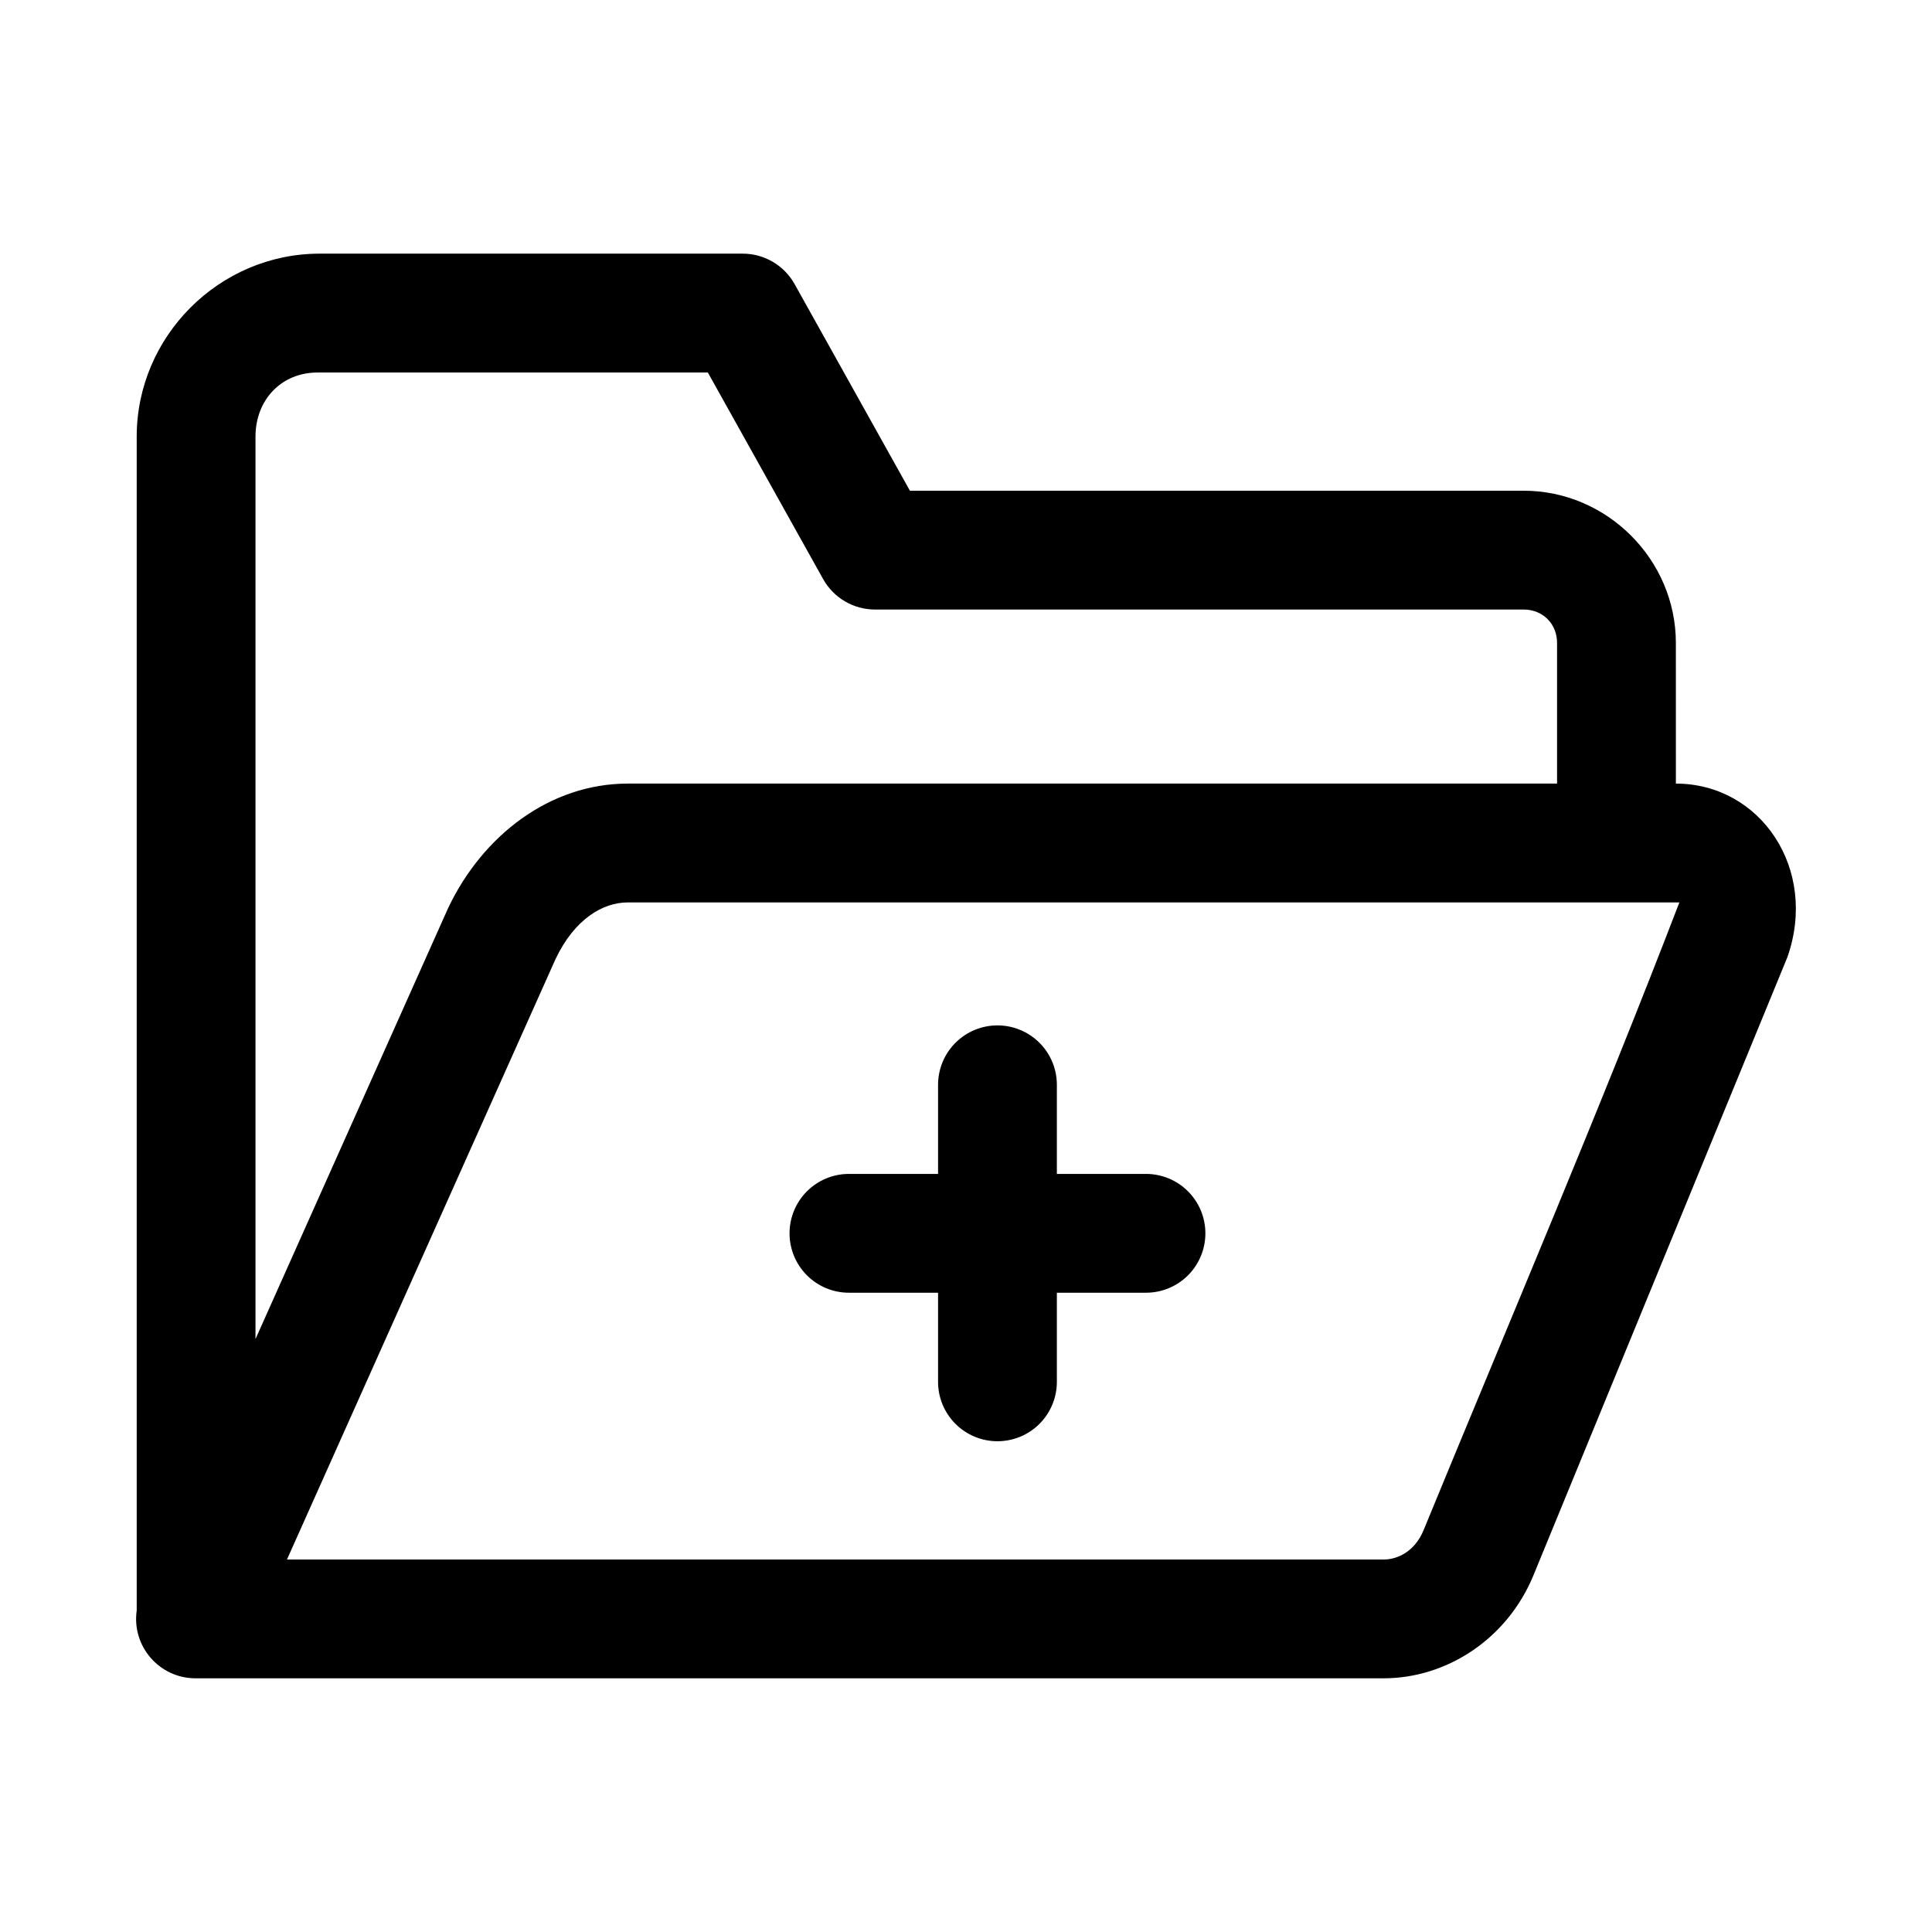
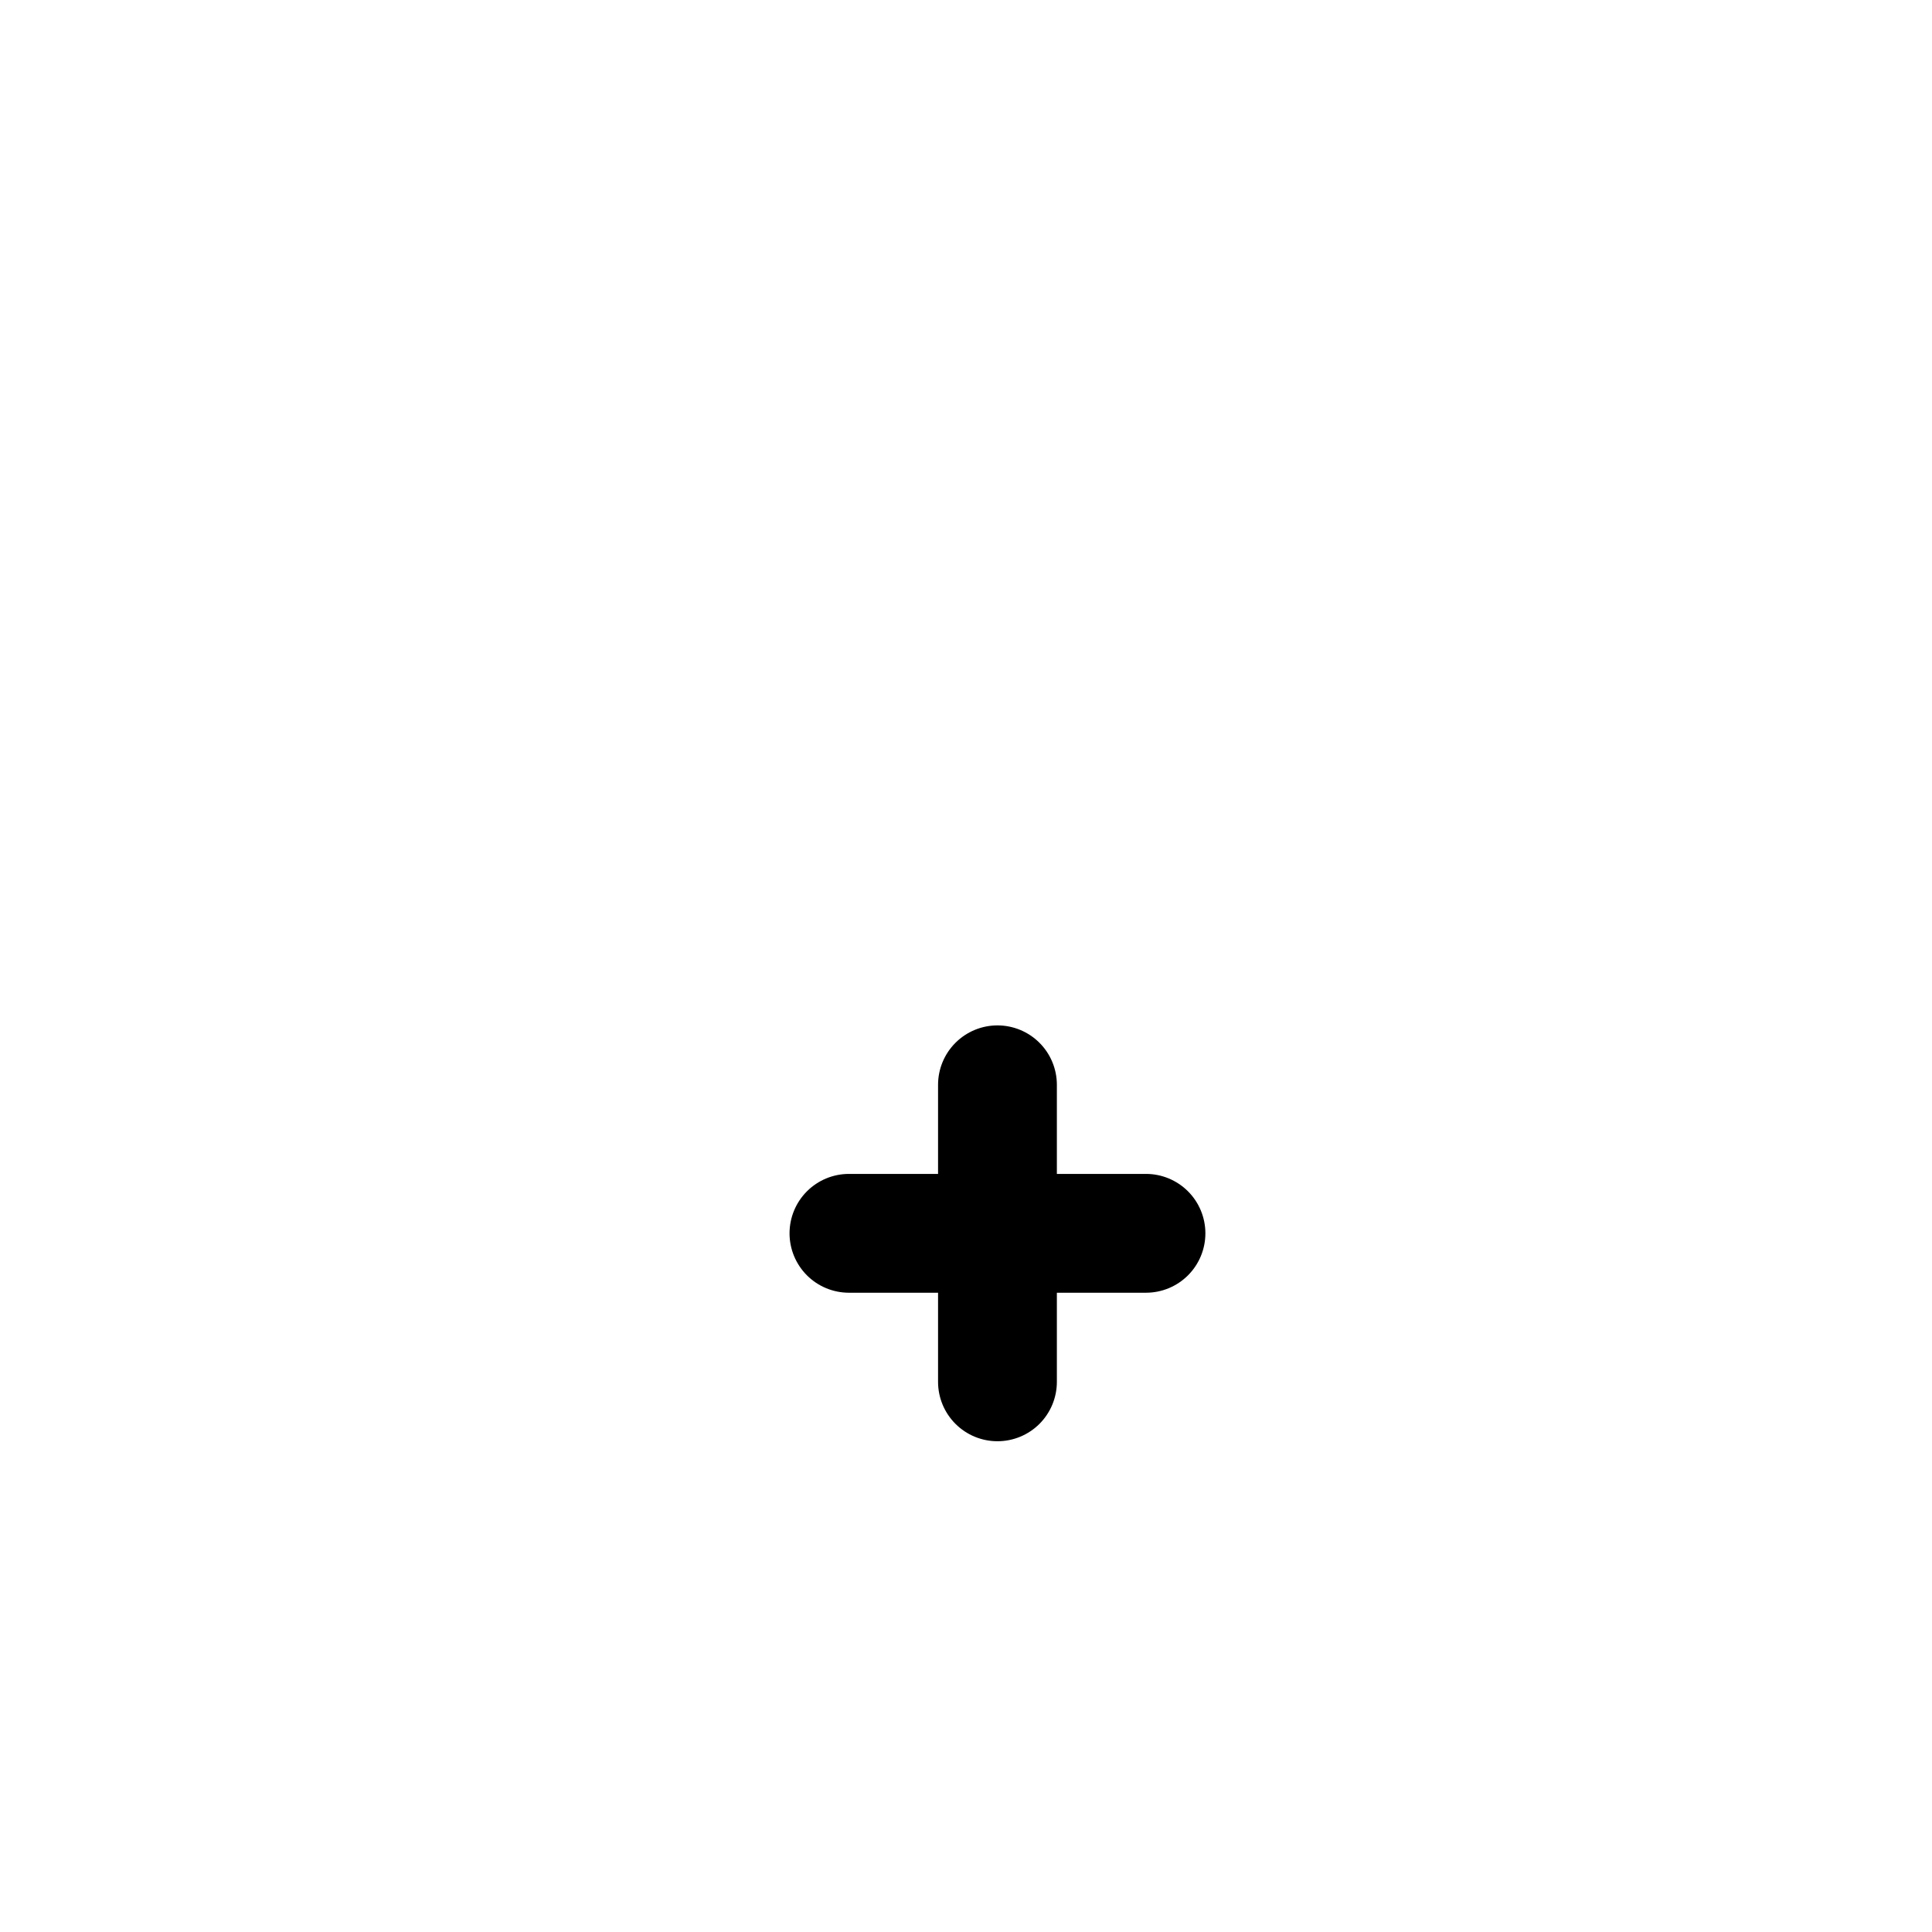
<svg xmlns="http://www.w3.org/2000/svg" fill="#000000" width="800px" height="800px" version="1.1" viewBox="144 144 512 512">
  <g>
-     <path d="m228.72 211.22c-26.594 0-48.492 21.898-48.492 48.492v311.1c-1.344 9.469 5.996 17.938 15.559 17.957h314.88c16.637 0 32.742-10.332 39.73-27.336l67.281-163.77c8.207-23.379-7.098-45.973-29.551-46.004l-0.004-37.27c0-22.098-18.246-40.344-40.344-40.344h-162.64l-30.566-54.766c-2.785-4.977-8.043-8.059-13.742-8.059zm102.86 31.488 30.566 54.766c2.785 4.977 8.043 8.059 13.746 8.059h171.89c5.078 0 8.855 3.773 8.855 8.855v37.27h-246.25c-20.641 0-38.469 13.727-47.602 32.934-17.023 38.059-34.059 76.184-51.078 114.27v-239.14c0-9.695 6.777-17.004 16.473-17.004zm-21.188 140.44h278.66c-21.211 55.234-45.125 111.19-67.773 166.33-2.32 5.644-6.852 7.809-10.609 7.809h-290.62l71.188-159.16c5.008-10.531 12.484-14.977 19.156-14.977z" />
    <path d="m408.34 415.74c-4.176 0-8.18 1.66-11.133 4.613-2.953 2.949-4.613 6.957-4.613 11.133v23.617l-23.617-0.004c-4.172 0-8.18 1.66-11.133 4.613-2.949 2.953-4.609 6.957-4.609 11.133 0 4.176 1.66 8.18 4.609 11.133 2.953 2.953 6.961 4.609 11.133 4.609h23.617v23.617c0 4.176 1.66 8.18 4.613 11.133s6.957 4.609 11.133 4.609c4.176 0 8.18-1.656 11.133-4.609 2.949-2.953 4.609-6.957 4.609-11.133v-23.617h23.617c4.176 0 8.18-1.656 11.133-4.609s4.609-6.957 4.609-11.133c0-4.176-1.656-8.18-4.609-11.133s-6.957-4.613-11.133-4.613h-23.617v-23.613c0-4.176-1.66-8.184-4.609-11.133-2.953-2.953-6.957-4.613-11.133-4.613z" />
  </g>
</svg>